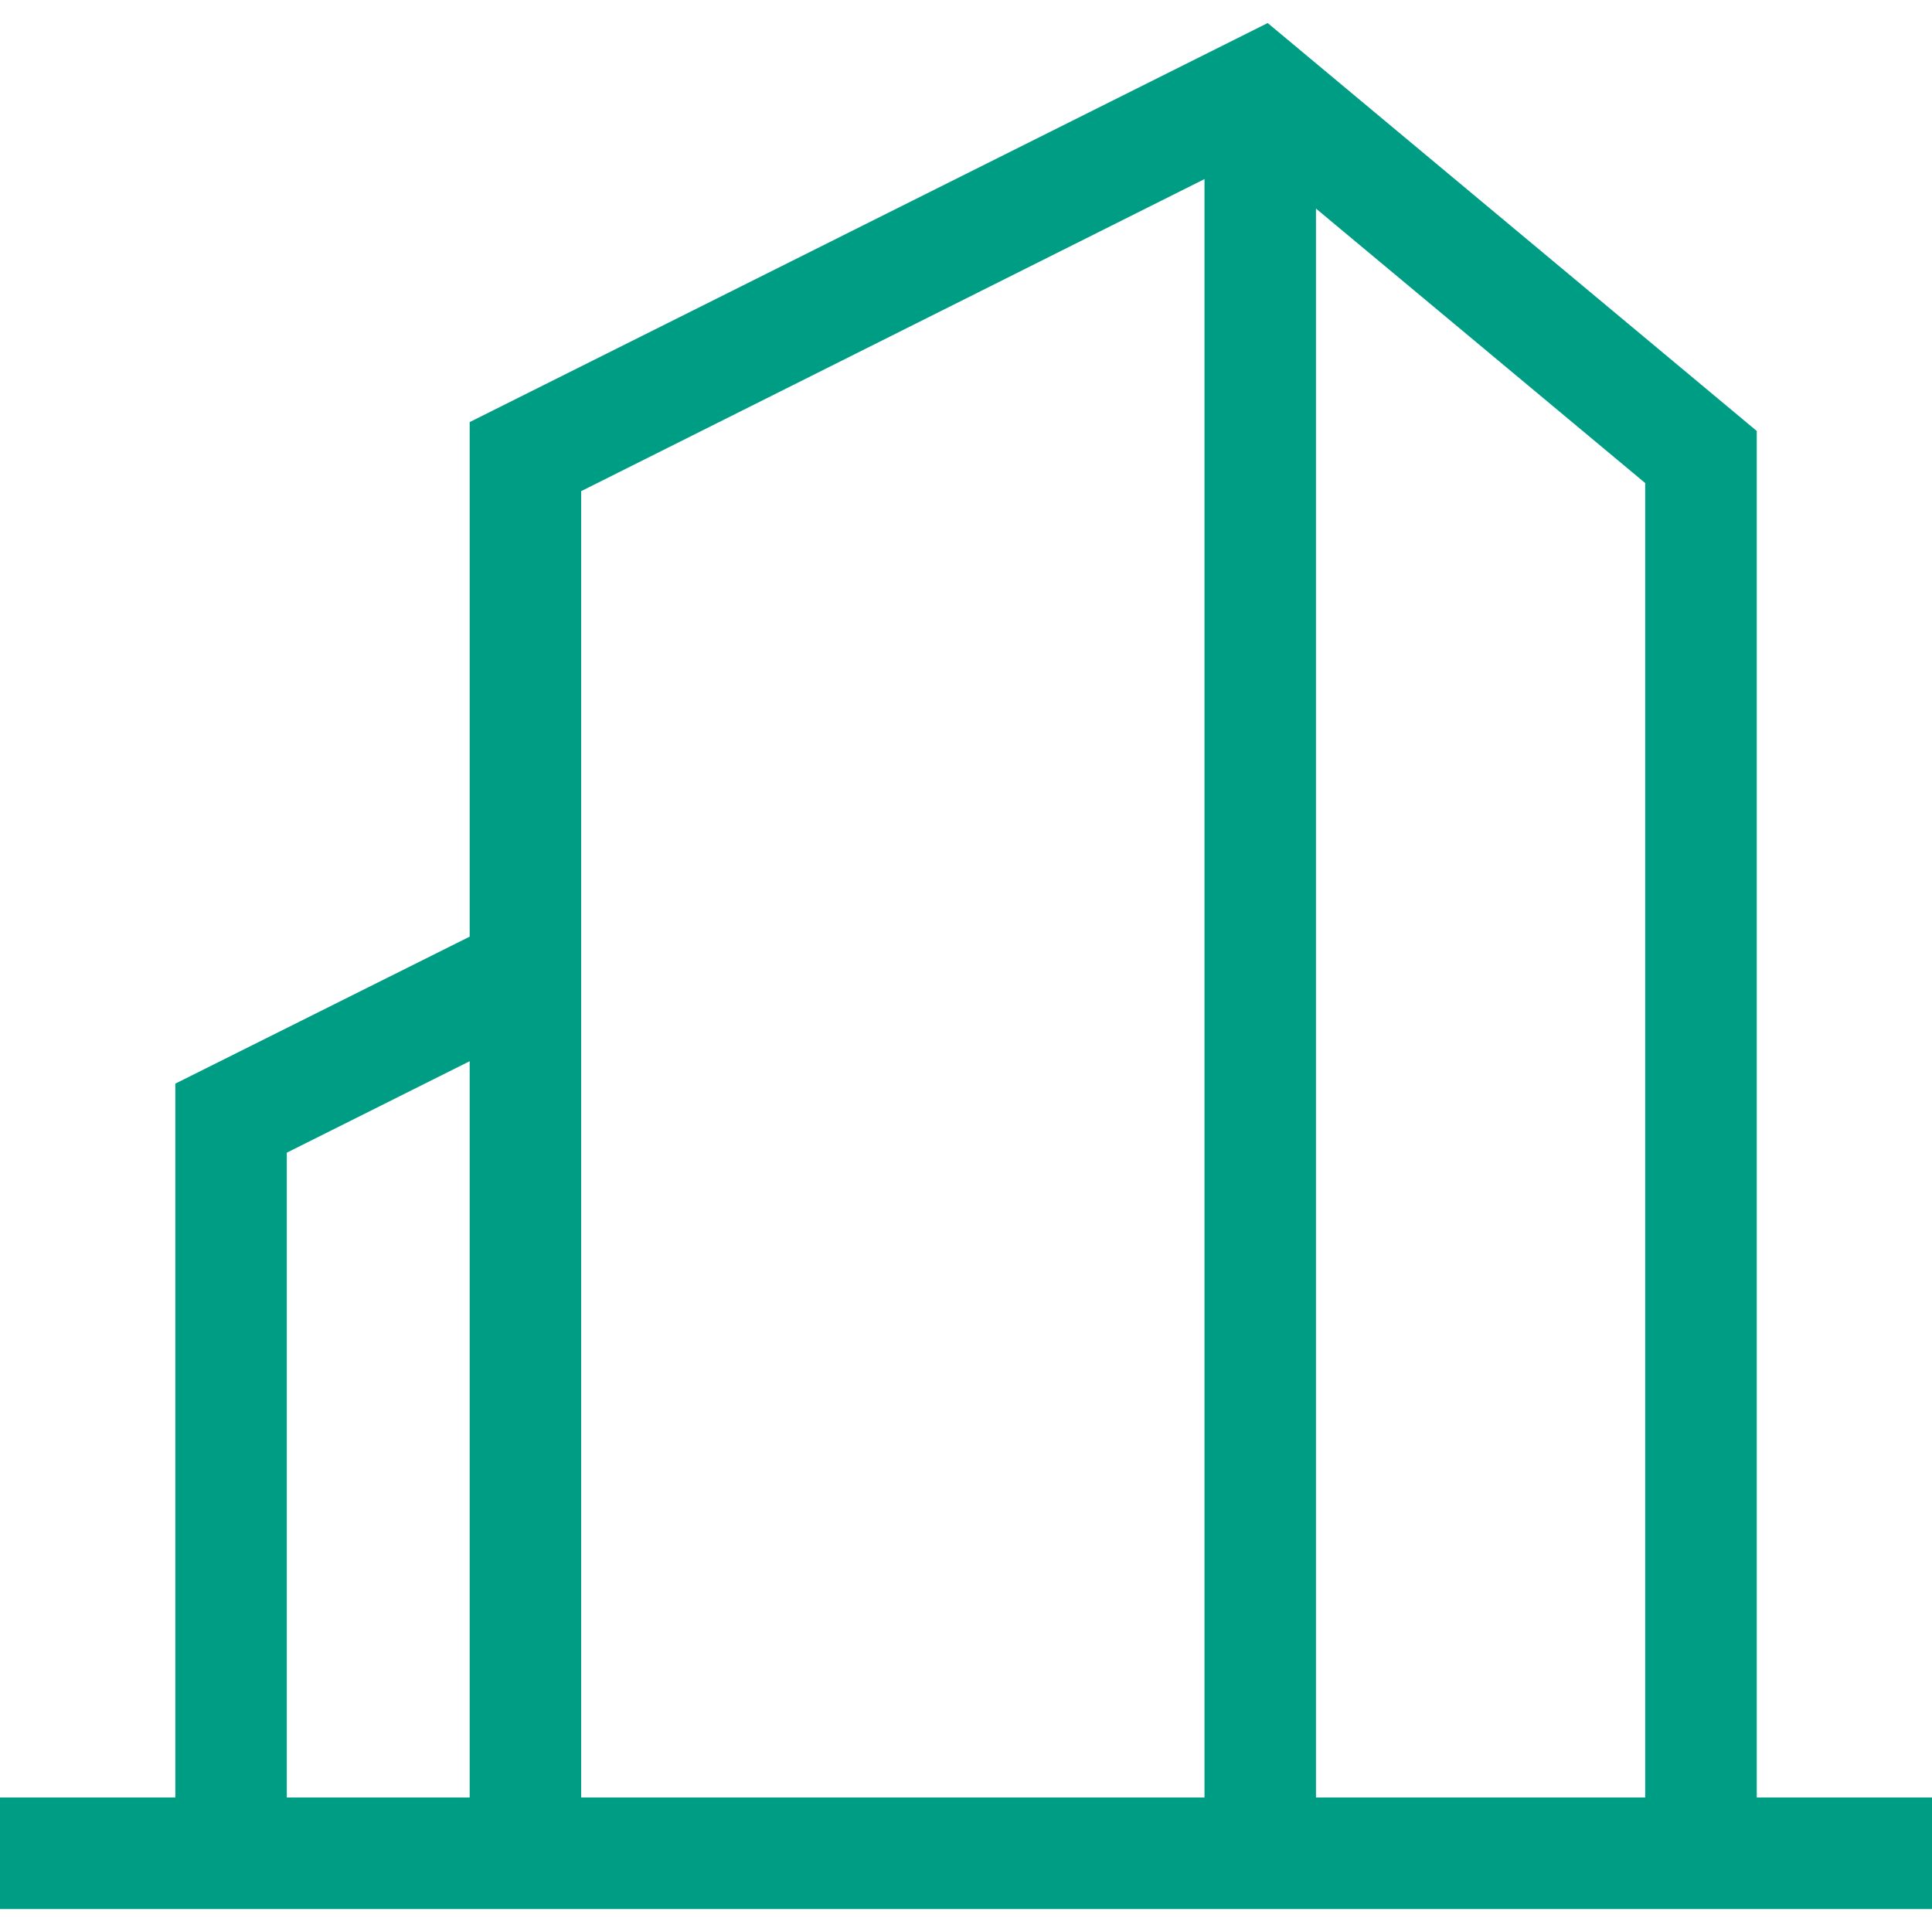
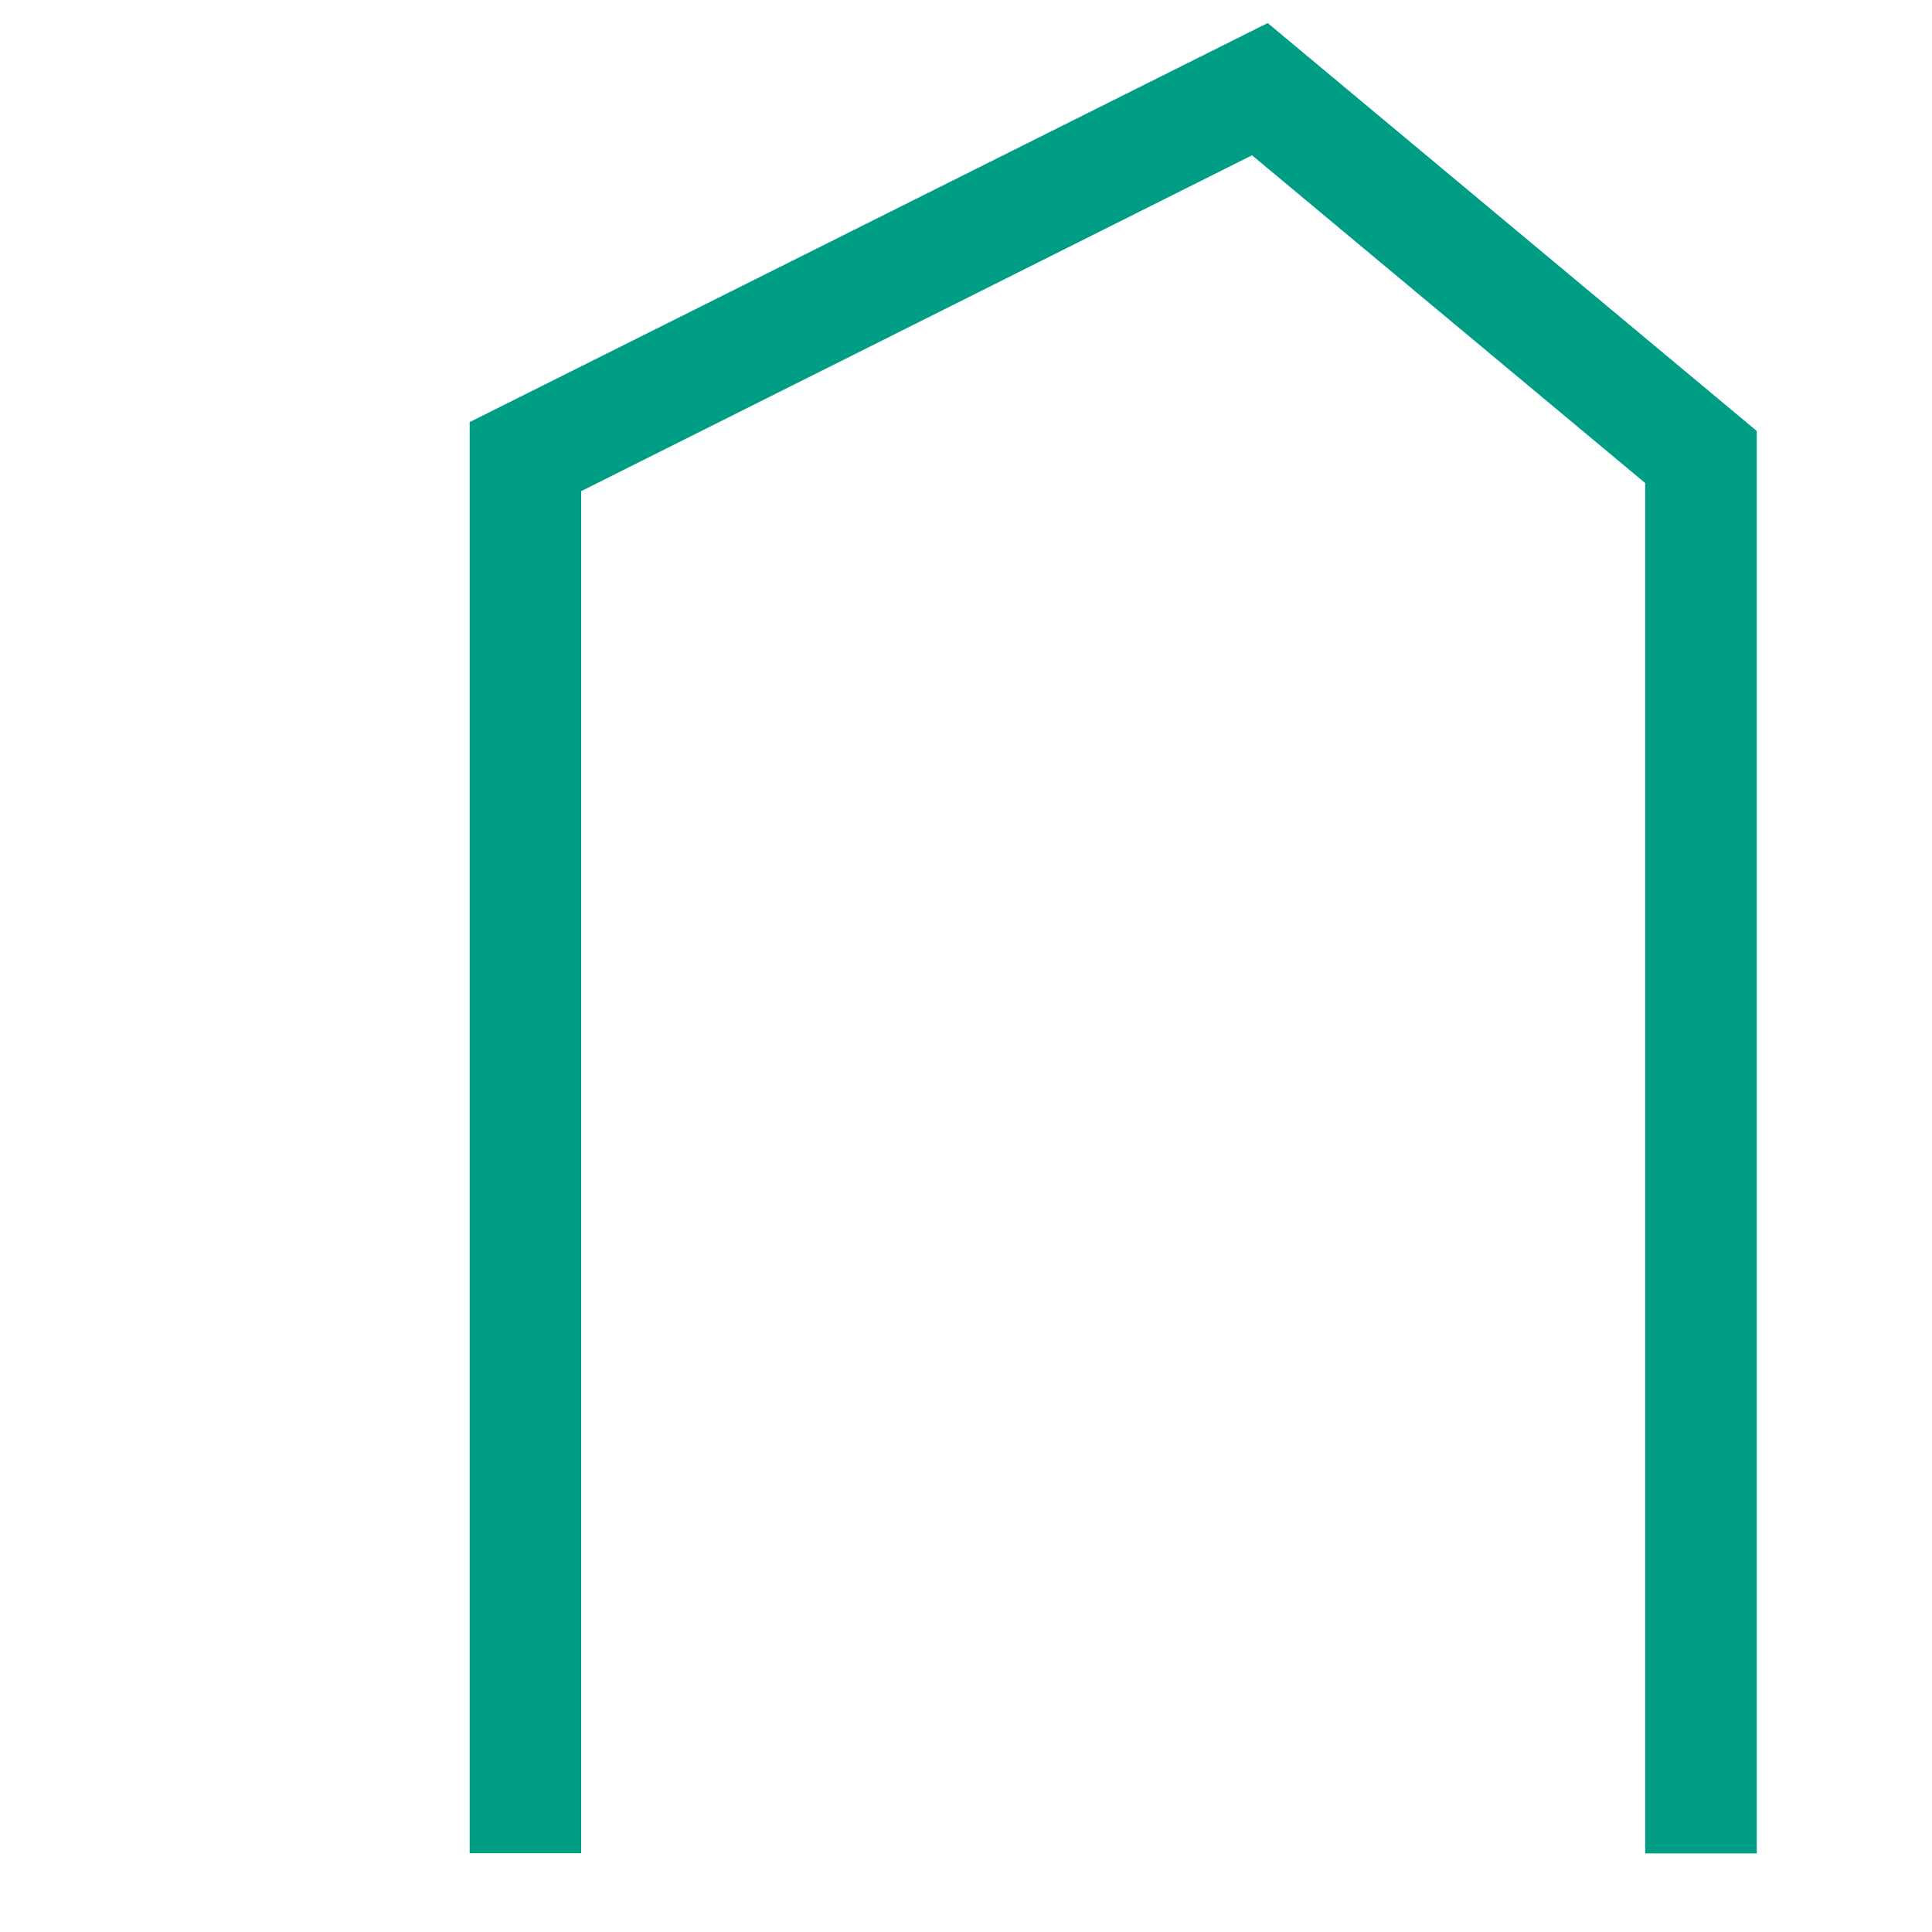
<svg xmlns="http://www.w3.org/2000/svg" id="图层_1" data-name="图层 1" viewBox="0 0 200 195.23" width="40" height="40" fill="#009D85">
-   <path d="M-481.69,313.07h200v11.55h-200Z" transform="translate(481.69 -129.38)" />
  <path d="M-299.83,318.86h-11.55V177l-40.7-33.93-69.45,34.77v141h-11.54V170.69l82.61-41.31,50.63,42.23V318.86Z" transform="translate(481.69 -129.38)" />
-   <path d="M-357,136.24h11.54V318.86H-357Zm-95,182.62h-11.54V239.17l33.61-16.78,5.16,10.31L-452,246.32v72.54Z" transform="translate(481.69 -129.38)" />
</svg>